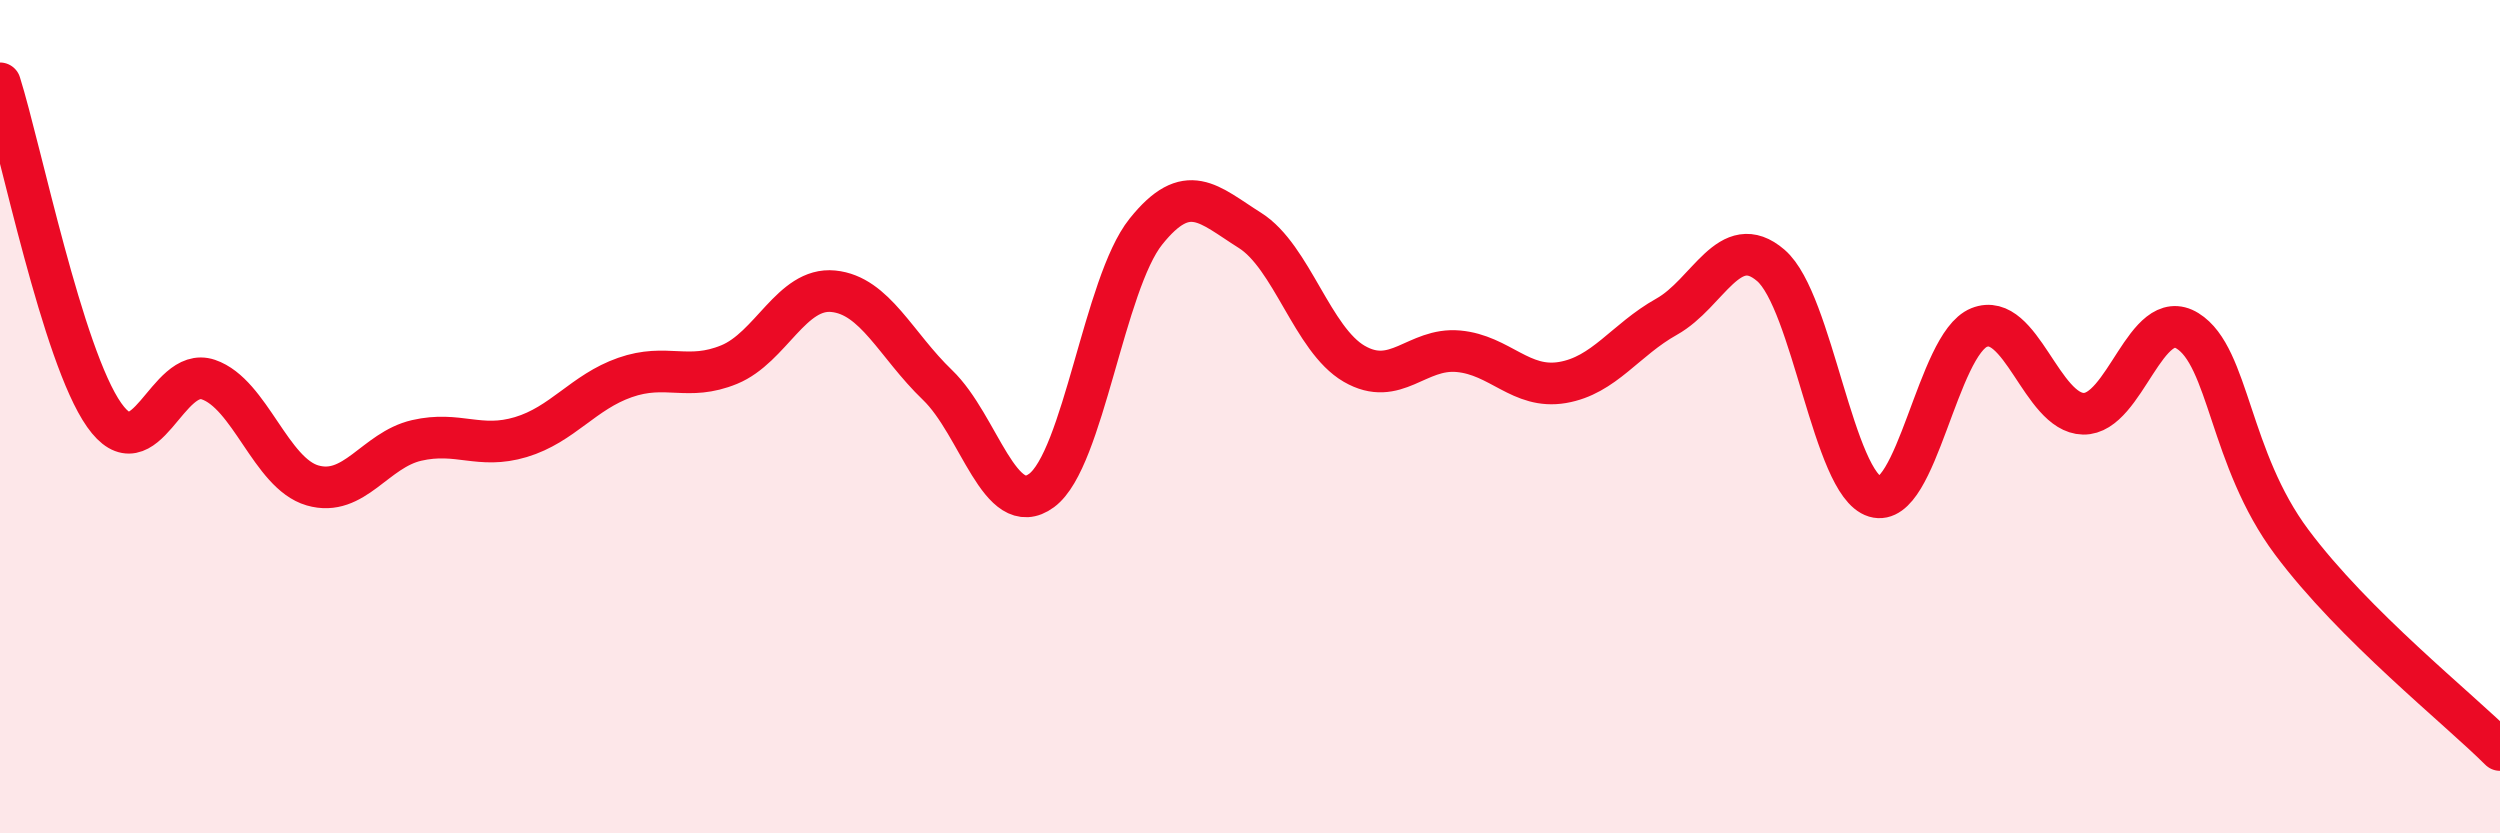
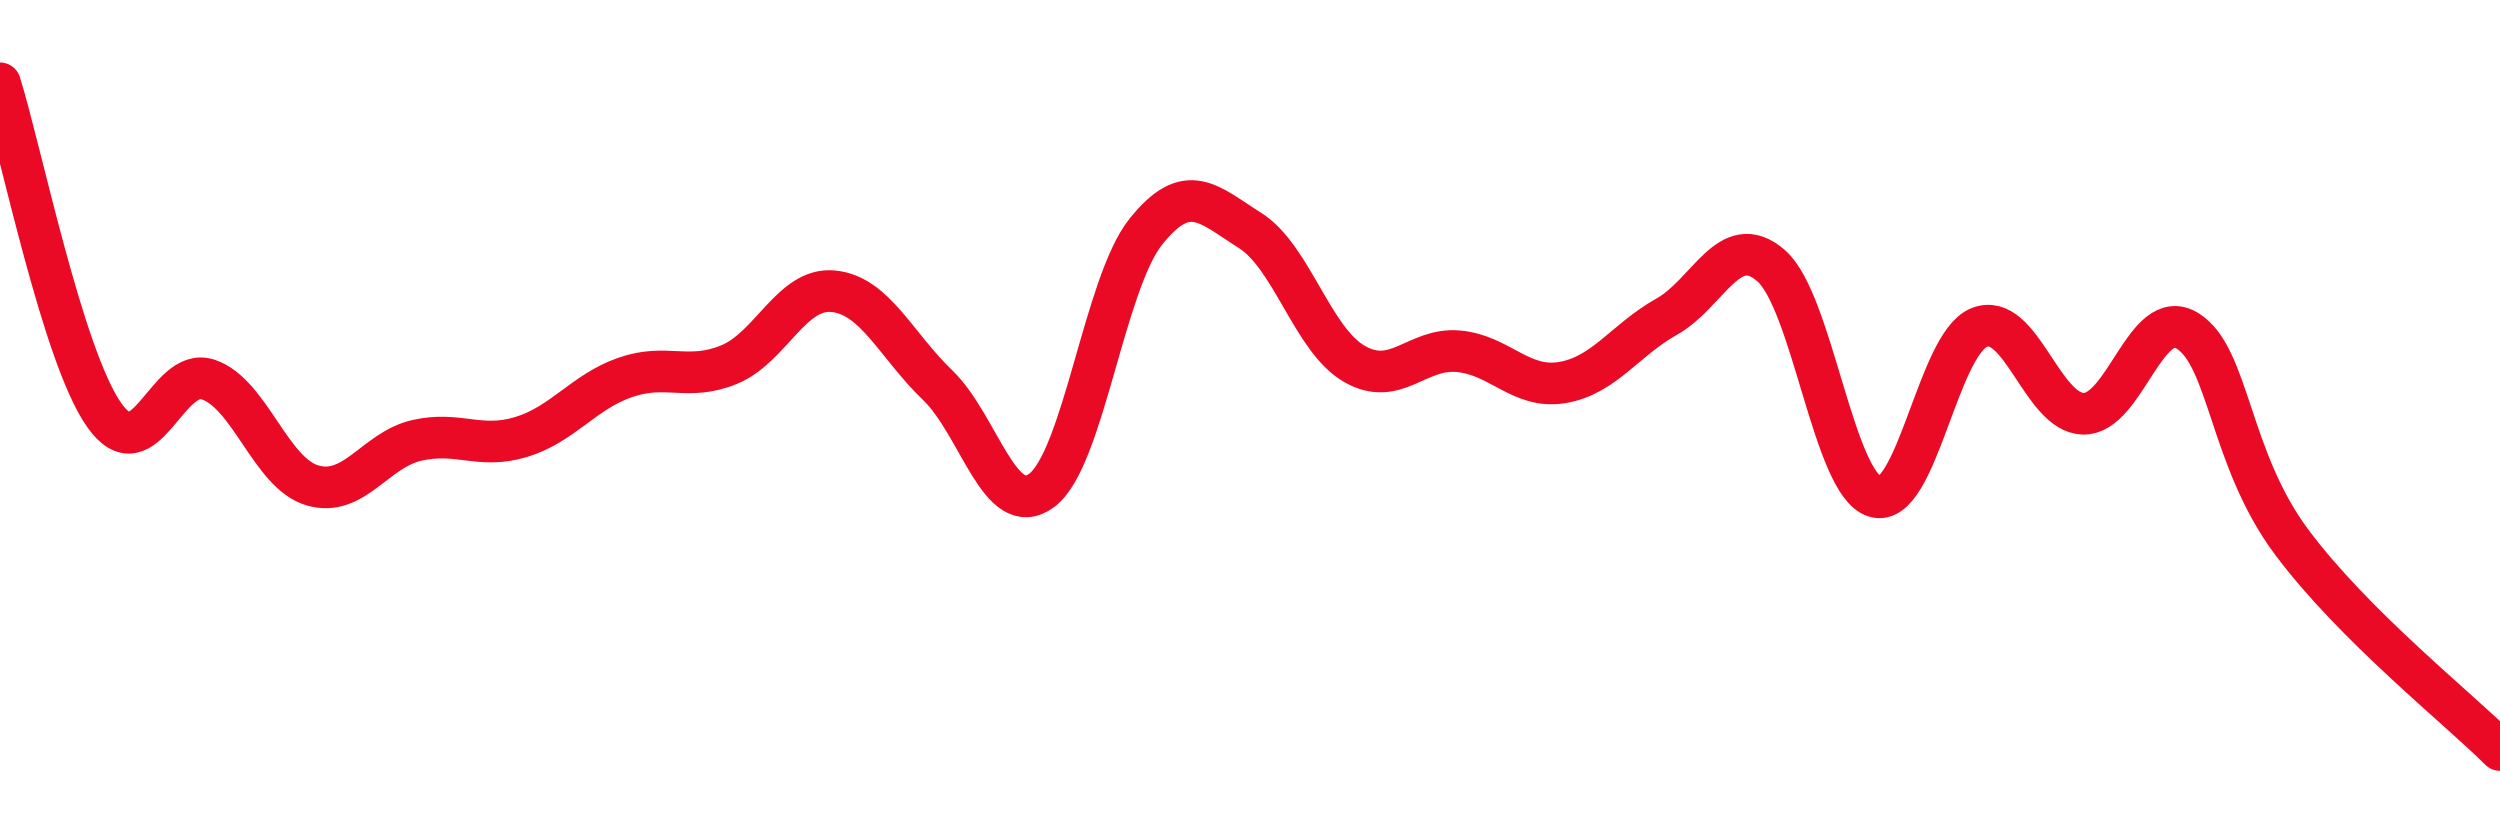
<svg xmlns="http://www.w3.org/2000/svg" width="60" height="20" viewBox="0 0 60 20">
-   <path d="M 0,2 C 0.5,3.59 1.5,8.54 2.5,9.96 C 3.5,11.38 4,8.77 5,9.11 C 6,9.45 6.5,11.36 7.5,11.65 C 8.5,11.94 9,10.8 10,10.57 C 11,10.34 11.5,10.79 12.5,10.49 C 13.5,10.19 14,9.41 15,9.06 C 16,8.71 16.5,9.16 17.5,8.75 C 18.5,8.34 19,6.89 20,6.99 C 21,7.09 21.5,8.28 22.5,9.24 C 23.5,10.2 24,12.51 25,11.77 C 26,11.03 26.5,6.81 27.5,5.56 C 28.5,4.31 29,4.9 30,5.53 C 31,6.16 31.5,8.15 32.5,8.73 C 33.5,9.31 34,8.34 35,8.43 C 36,8.52 36.5,9.35 37.5,9.18 C 38.5,9.01 39,8.16 40,7.6 C 41,7.04 41.5,5.51 42.5,6.37 C 43.5,7.23 44,11.62 45,11.92 C 46,12.22 46.5,8.26 47.5,7.86 C 48.5,7.46 49,9.91 50,9.93 C 51,9.95 51.5,7.32 52.5,7.94 C 53.5,8.56 53.5,11 55,13.01 C 56.5,15.02 59,17 60,18L60 20L0 20Z" fill="#EB0A25" opacity="0.1" stroke-linecap="round" stroke-linejoin="round" />
  <path d="M 0,2 C 0.5,3.59 1.5,8.54 2.5,9.96 C 3.5,11.38 4,8.77 5,9.11 C 6,9.45 6.5,11.36 7.5,11.65 C 8.5,11.94 9,10.8 10,10.57 C 11,10.34 11.5,10.79 12.5,10.49 C 13.5,10.19 14,9.41 15,9.06 C 16,8.71 16.5,9.16 17.5,8.75 C 18.5,8.34 19,6.89 20,6.99 C 21,7.09 21.5,8.28 22.5,9.24 C 23.5,10.2 24,12.51 25,11.77 C 26,11.03 26.5,6.81 27.5,5.56 C 28.5,4.31 29,4.9 30,5.53 C 31,6.16 31.5,8.15 32.5,8.73 C 33.5,9.31 34,8.34 35,8.43 C 36,8.52 36.5,9.35 37.5,9.18 C 38.5,9.01 39,8.16 40,7.6 C 41,7.04 41.5,5.51 42.5,6.37 C 43.5,7.23 44,11.62 45,11.92 C 46,12.22 46.5,8.26 47.5,7.86 C 48.5,7.46 49,9.91 50,9.93 C 51,9.95 51.5,7.32 52.5,7.94 C 53.5,8.56 53.5,11 55,13.01 C 56.5,15.02 59,17 60,18" stroke="#EB0A25" stroke-width="1" fill="none" stroke-linecap="round" stroke-linejoin="round" />
</svg>